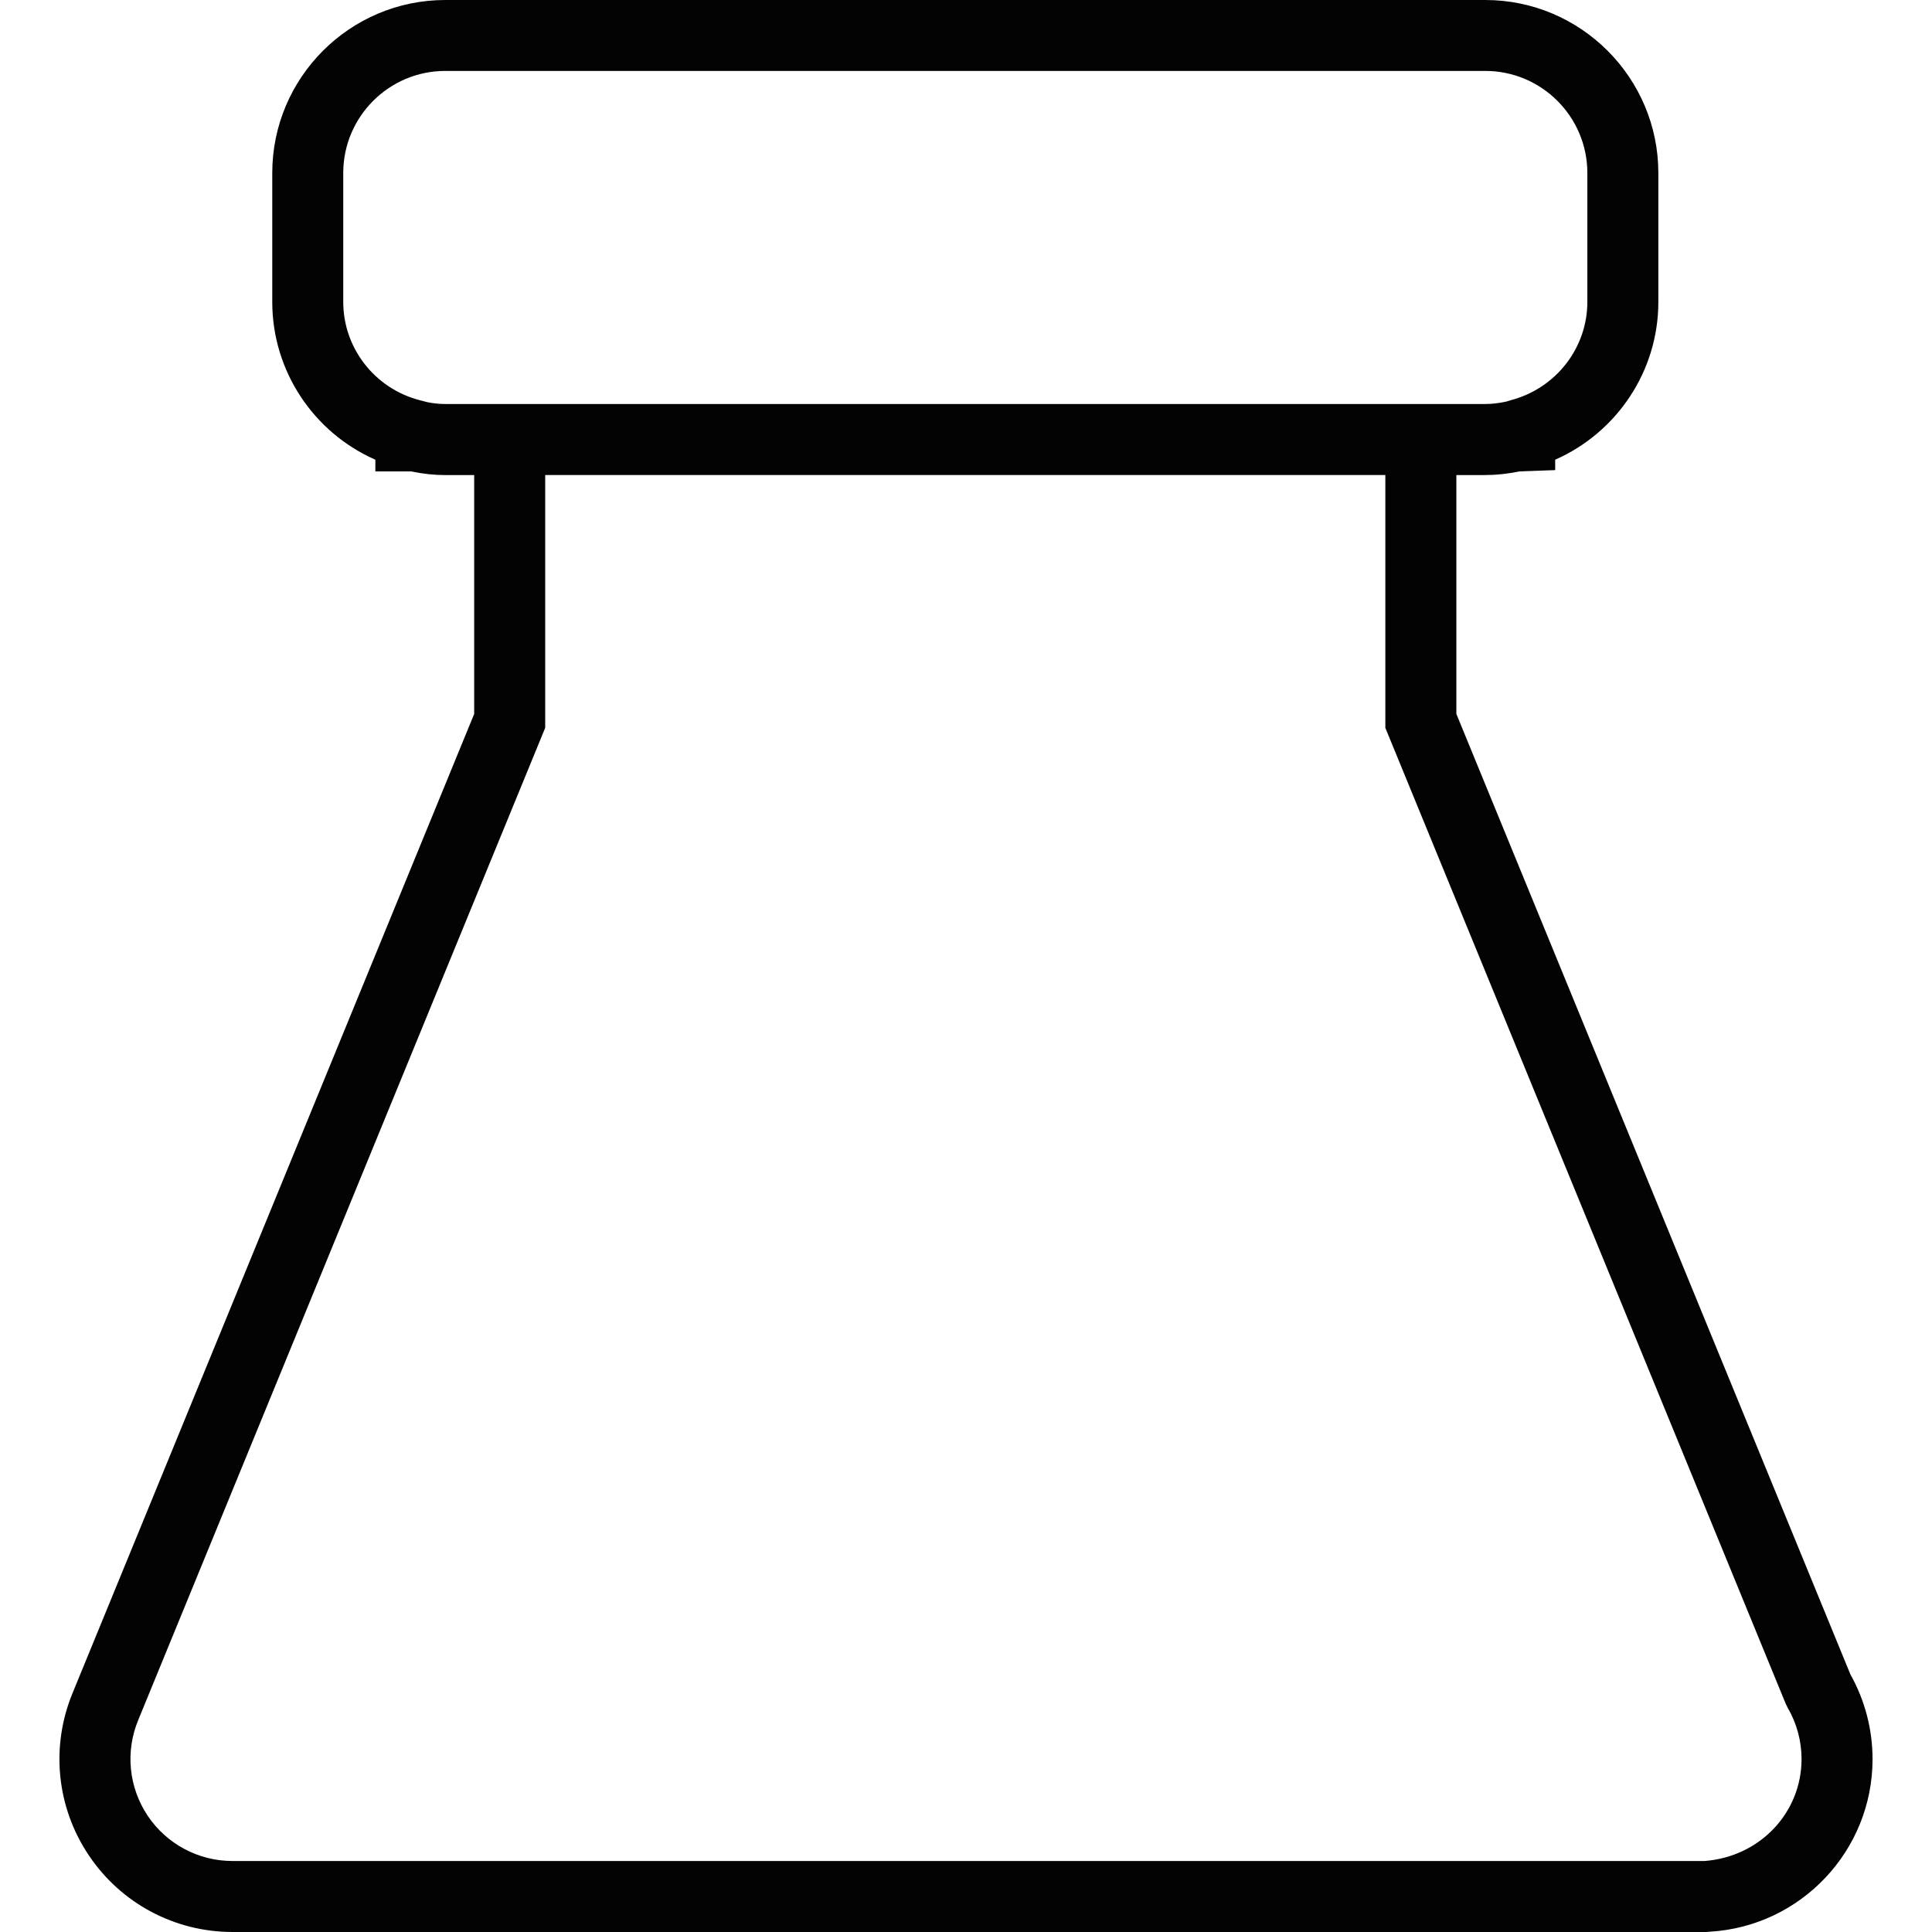
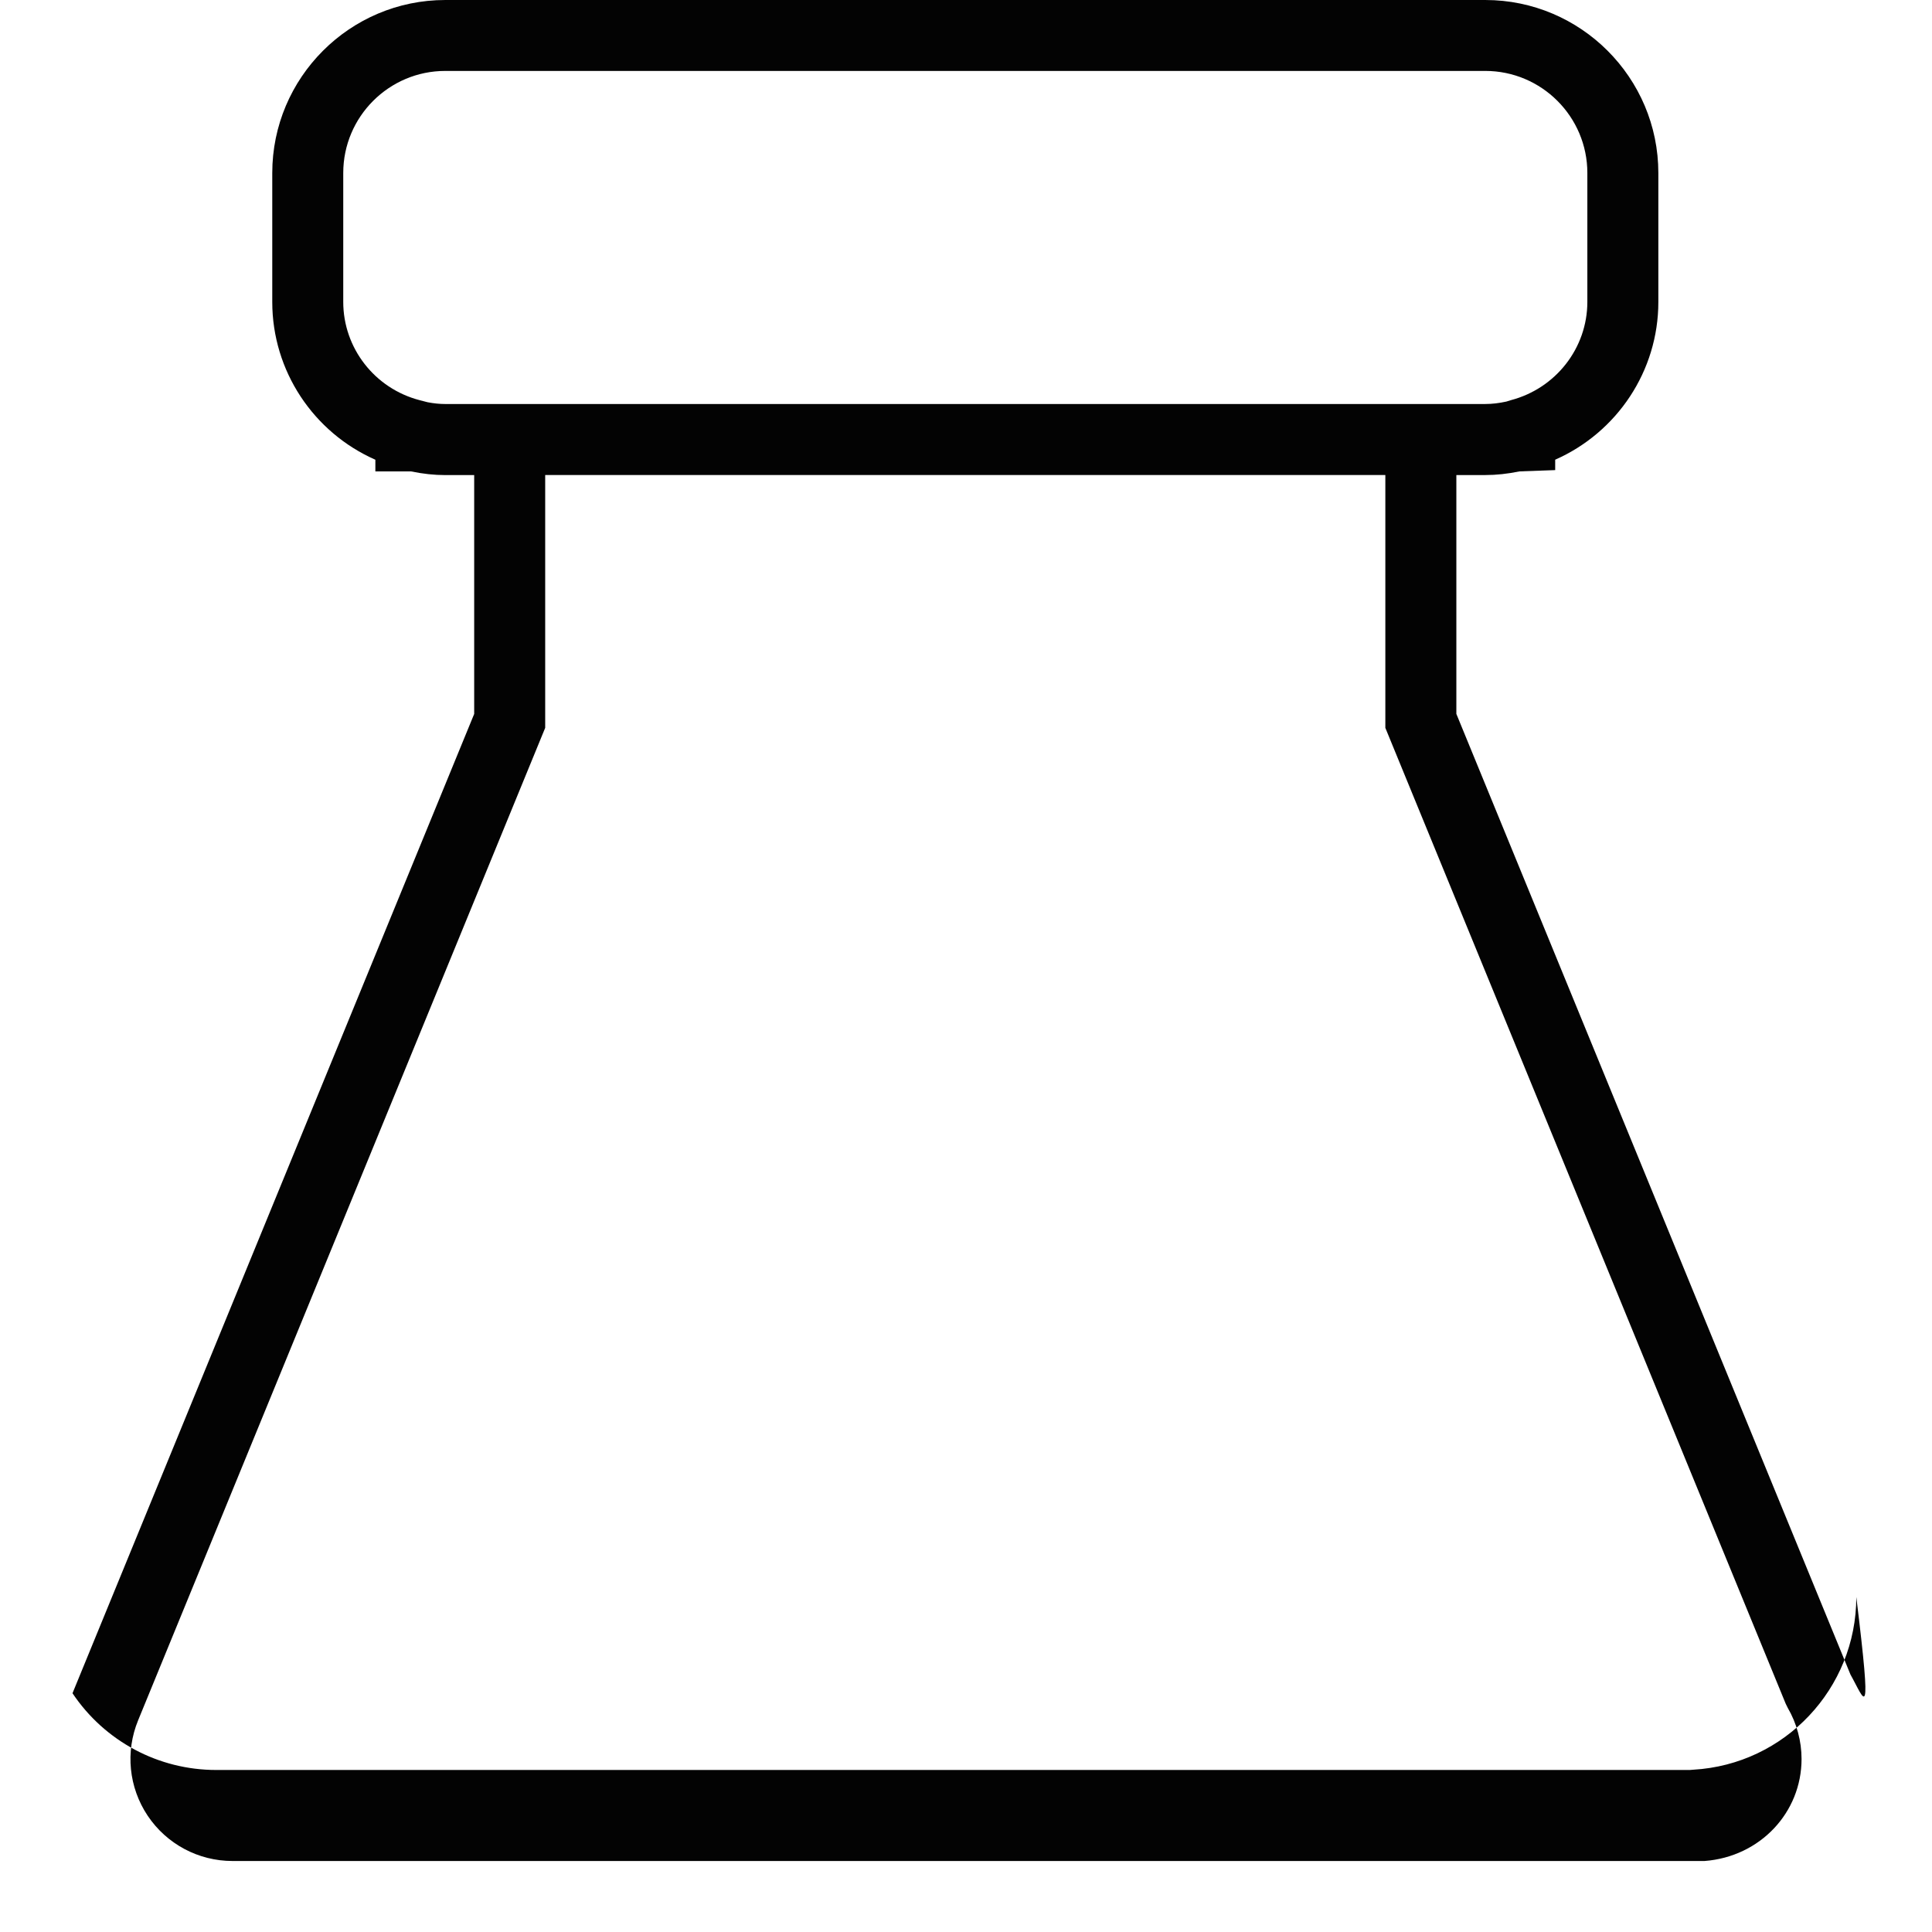
<svg xmlns="http://www.w3.org/2000/svg" version="1.1" id="Capa_1" width="800px" height="800px" viewBox="0 0 318.7 318.699" xml:space="preserve">
  <g>
-     <path style="fill:#030303;" d="M305.248,276.226l-65.009-158.463v-39.4h4.781c1.823,0,3.676-0.2,5.638-0.604l5.884-0.211v-1.716   c10.212-4.509,17.017-14.638,17.017-26.022V28.544C273.558,12.806,260.75,0,245.014,0H73.451C57.712,0,44.912,12.806,44.912,28.544   V49.81c0,11.39,6.801,21.525,17.008,26.028v1.927h5.895c1.958,0.403,3.808,0.604,5.629,0.604h4.777v39.4L11.959,279.313   c-3.631,8.817-2.63,18.812,2.682,26.726c5.309,7.932,14.175,12.66,23.712,12.66h243.073l0.589-0.046   c15.072-0.869,26.88-13.38,26.88-28.487C308.89,285.283,307.626,280.457,305.248,276.226z M73.445,66.644   c-0.915,0-1.87-0.092-2.905-0.292l-1.295-0.334c-7.437-1.93-12.623-8.6-12.623-16.219V28.533c0-9.28,7.548-16.833,16.828-16.833   h171.563c9.28,0,16.834,7.553,16.834,16.833v21.265c0,7.614-5.204,14.278-12.637,16.219l-0.715,0.223   c-1.259,0.277-2.396,0.403-3.477,0.403h-10.636h-5.855H89.938h-5.855H73.445z M281.174,306.988H38.354   c-5.621,0-10.856-2.79-13.989-7.462c-3.125-4.671-3.717-10.562-1.575-15.759l67.144-163.701V78.354h138.59v41.713l66.032,160.951   l0.354,0.721c1.481,2.55,2.271,5.466,2.271,8.428C297.179,298.972,290.364,306.291,281.174,306.988z" />
+     <path style="fill:#030303;" d="M305.248,276.226l-65.009-158.463v-39.4h4.781c1.823,0,3.676-0.2,5.638-0.604l5.884-0.211v-1.716   c10.212-4.509,17.017-14.638,17.017-26.022V28.544C273.558,12.806,260.75,0,245.014,0H73.451C57.712,0,44.912,12.806,44.912,28.544   V49.81c0,11.39,6.801,21.525,17.008,26.028v1.927h5.895c1.958,0.403,3.808,0.604,5.629,0.604h4.777v39.4L11.959,279.313   c5.309,7.932,14.175,12.66,23.712,12.66h243.073l0.589-0.046   c15.072-0.869,26.88-13.38,26.88-28.487C308.89,285.283,307.626,280.457,305.248,276.226z M73.445,66.644   c-0.915,0-1.87-0.092-2.905-0.292l-1.295-0.334c-7.437-1.93-12.623-8.6-12.623-16.219V28.533c0-9.28,7.548-16.833,16.828-16.833   h171.563c9.28,0,16.834,7.553,16.834,16.833v21.265c0,7.614-5.204,14.278-12.637,16.219l-0.715,0.223   c-1.259,0.277-2.396,0.403-3.477,0.403h-10.636h-5.855H89.938h-5.855H73.445z M281.174,306.988H38.354   c-5.621,0-10.856-2.79-13.989-7.462c-3.125-4.671-3.717-10.562-1.575-15.759l67.144-163.701V78.354h138.59v41.713l66.032,160.951   l0.354,0.721c1.481,2.55,2.271,5.466,2.271,8.428C297.179,298.972,290.364,306.291,281.174,306.988z" />
  </g>
</svg>